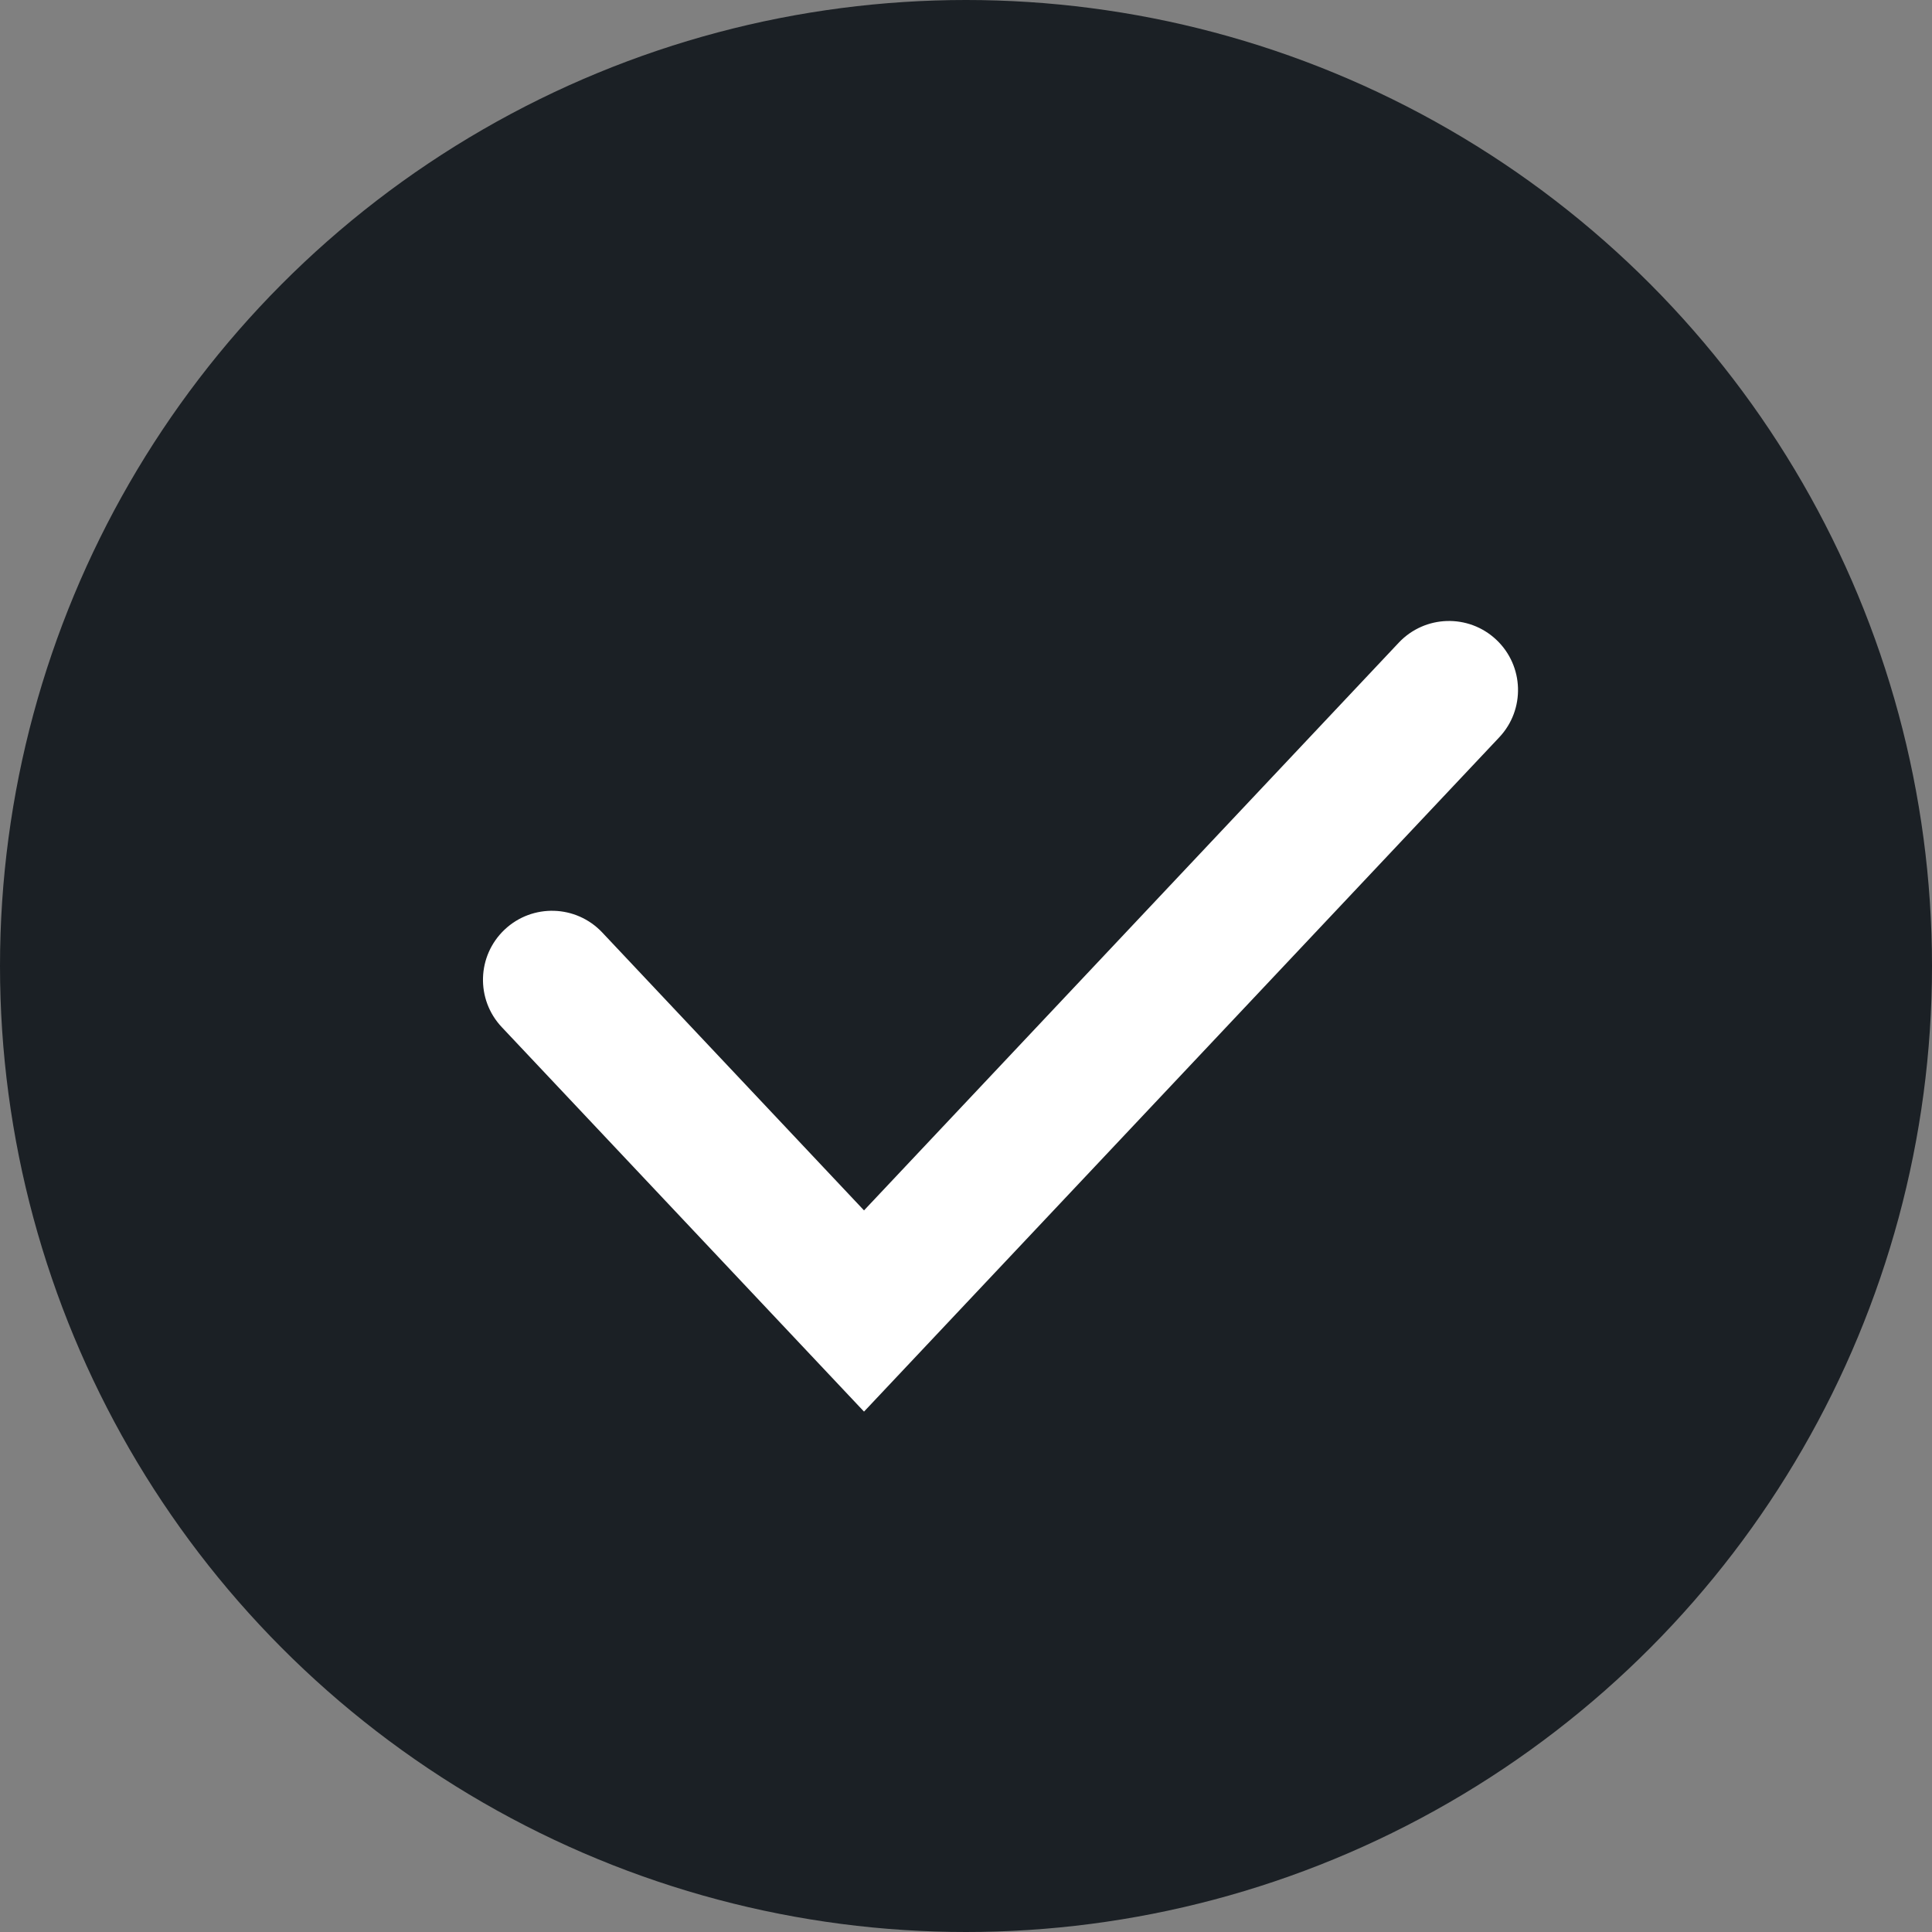
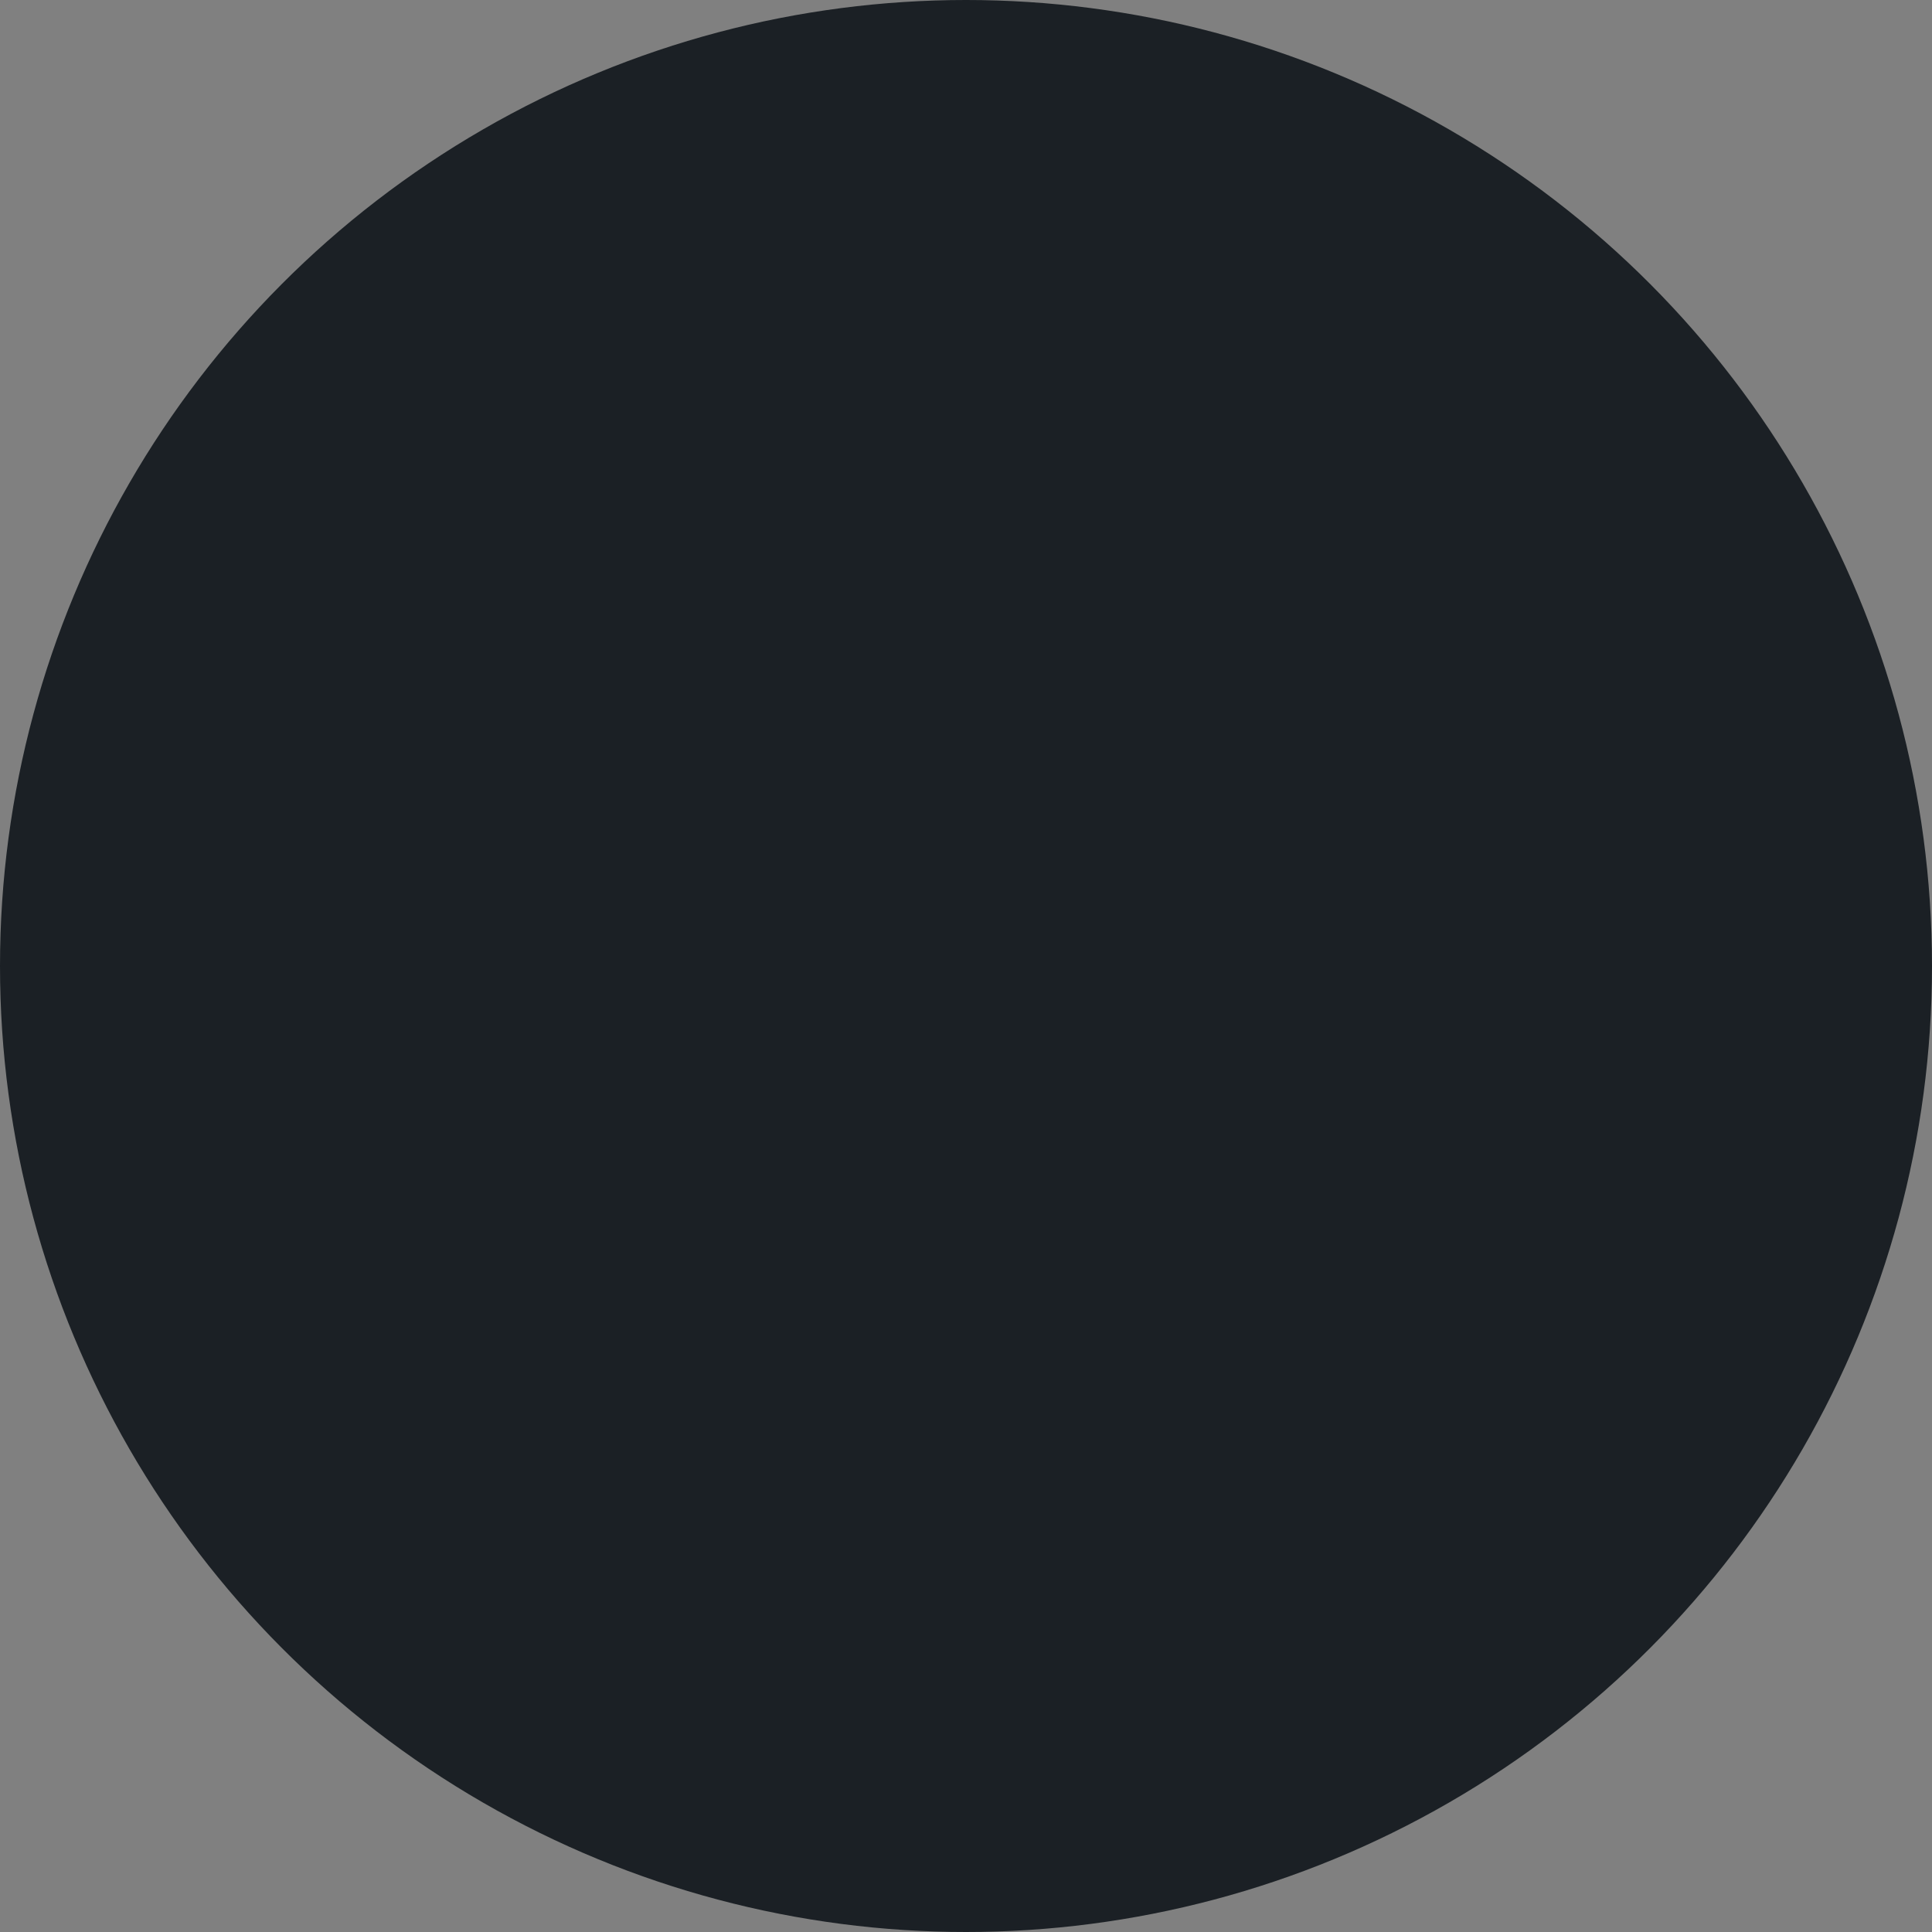
<svg xmlns="http://www.w3.org/2000/svg" width="28" height="28" viewBox="0 0 28 28" fill="none">
  <rect x="0" y="0" width="28" height="28" fill="#808080" stroke="none" />
  <circle cx="14" cy="14" r="14" fill="#1B2025" />
-   <path fill-rule="evenodd" clip-rule="evenodd" d="M21.686 9.272C22.088 9.651 22.107 10.284 21.728 10.686L12.522 20.458L7.272 14.886C6.893 14.484 6.912 13.851 7.314 13.472C7.716 13.093 8.349 13.112 8.728 13.514L12.522 17.542L20.272 9.314C20.651 8.912 21.284 8.893 21.686 9.272Z" fill="white" />
</svg>